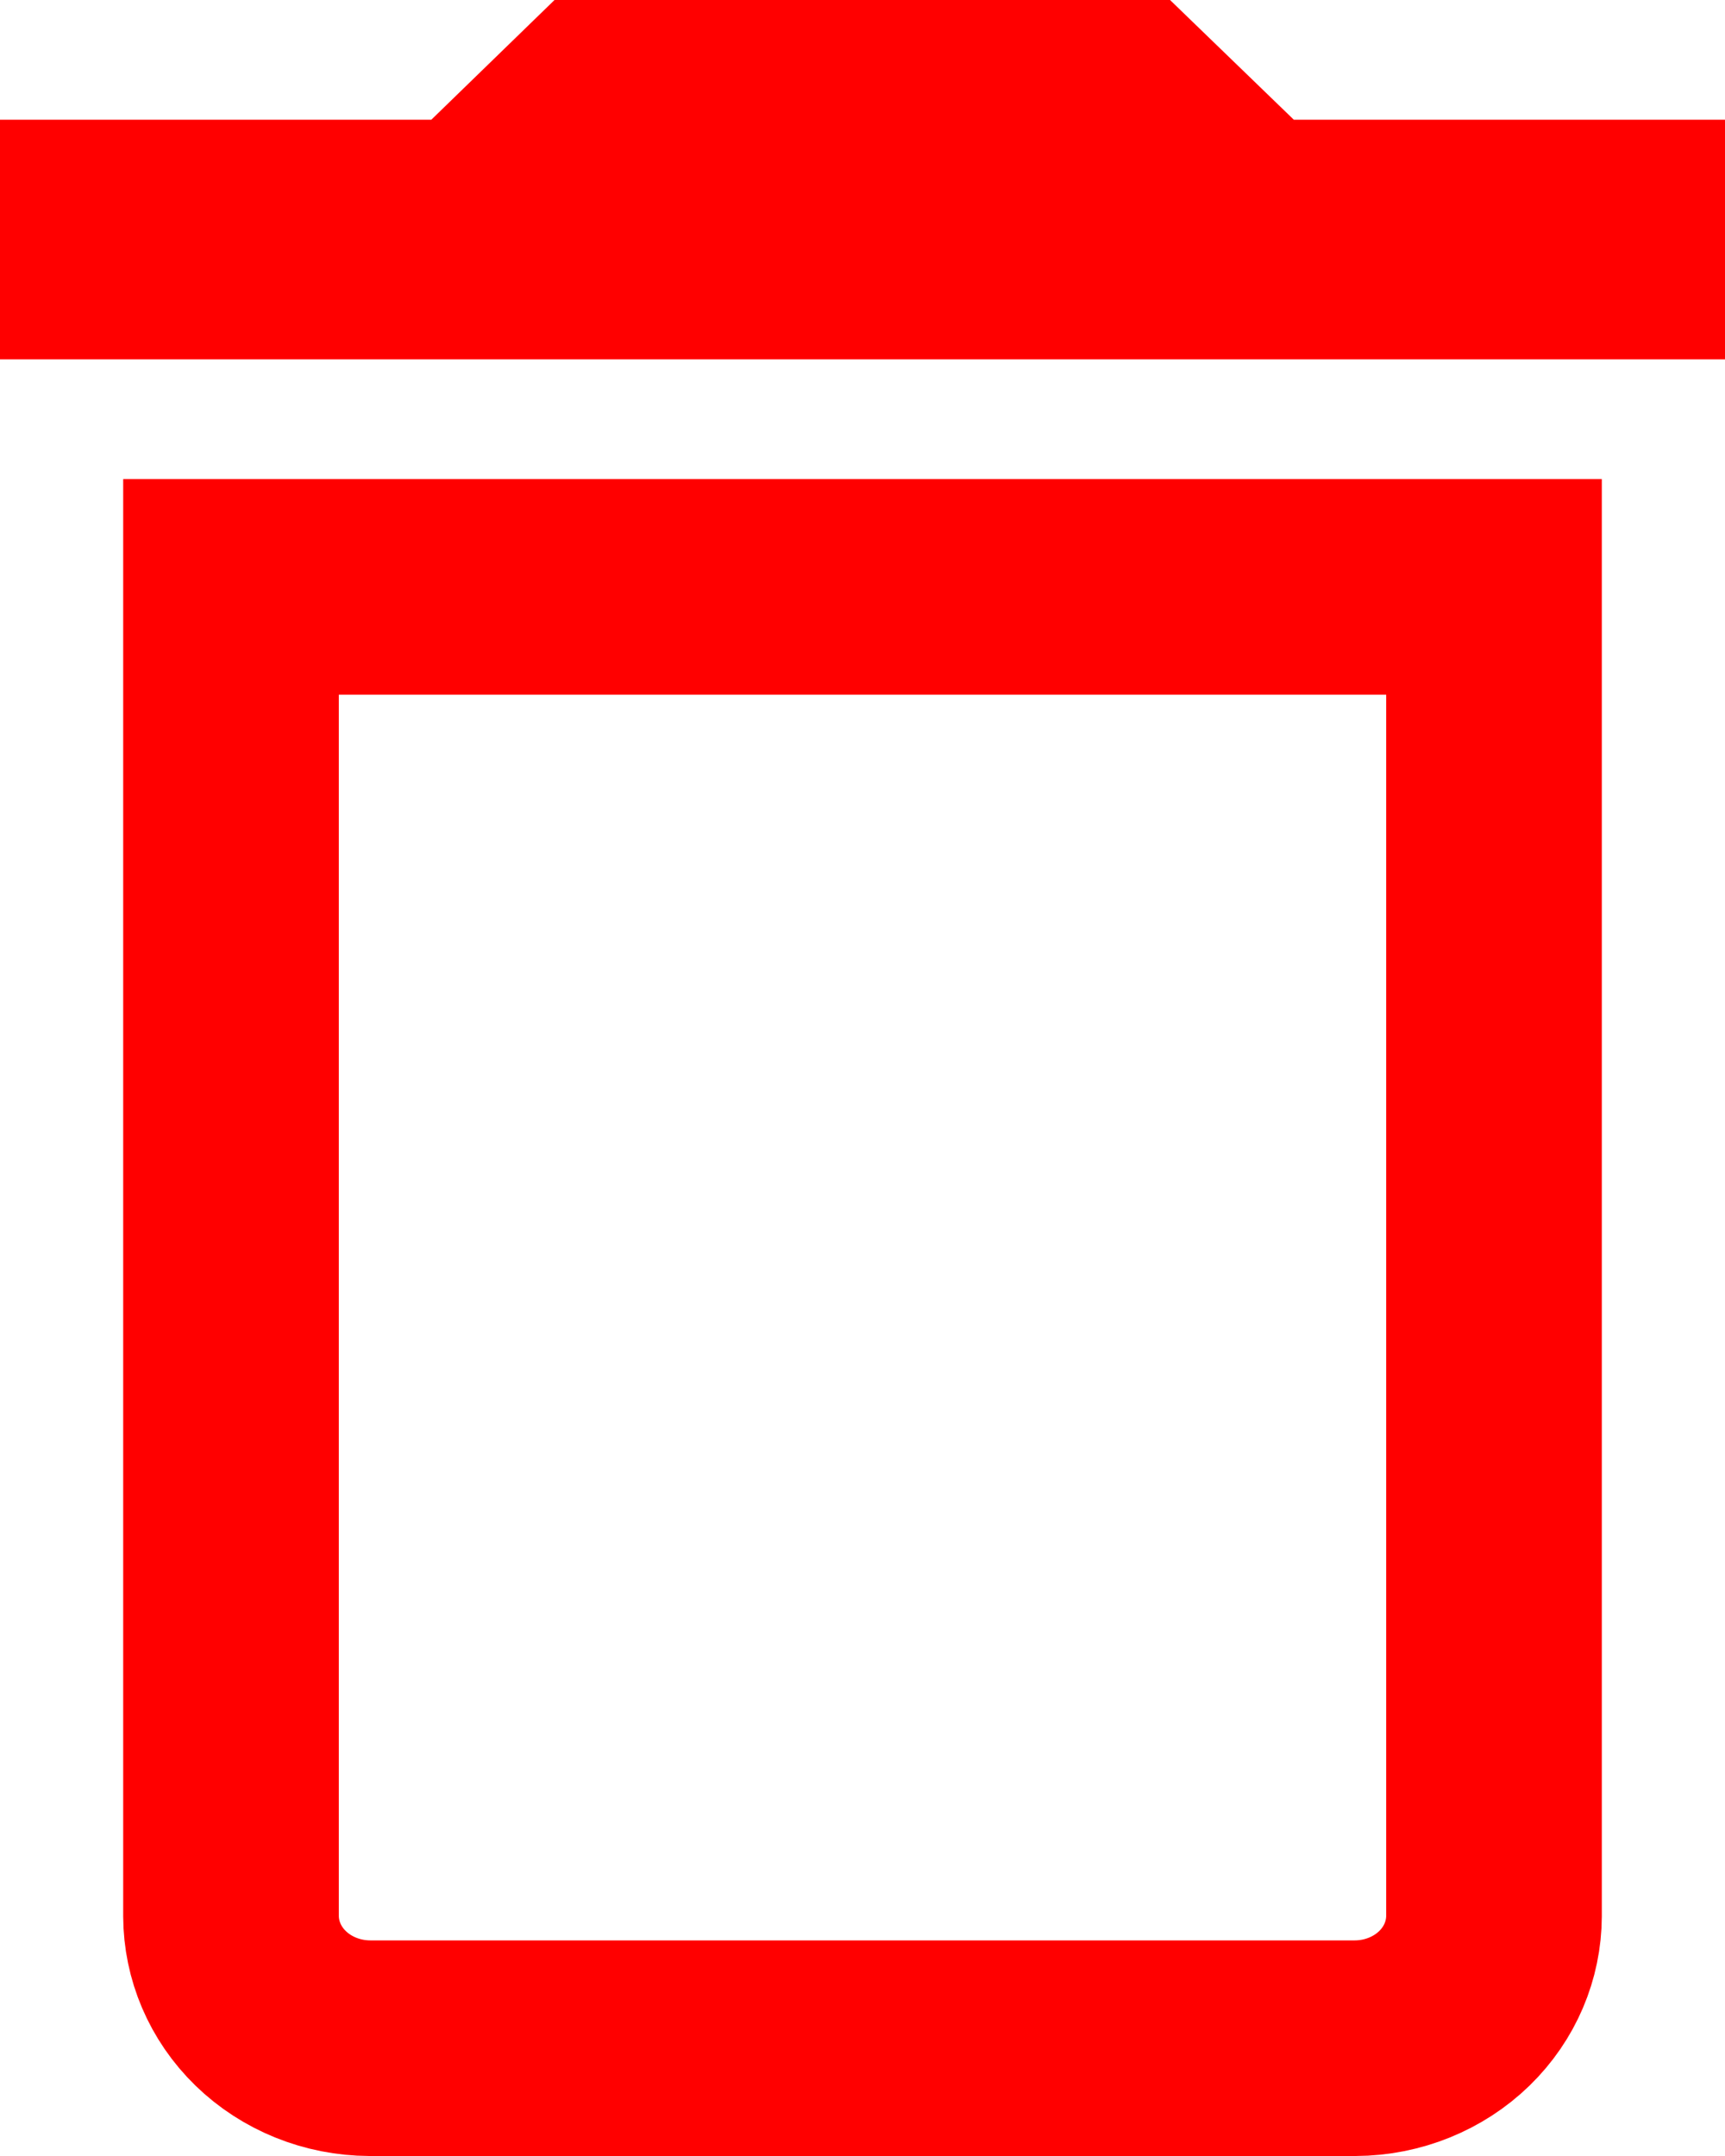
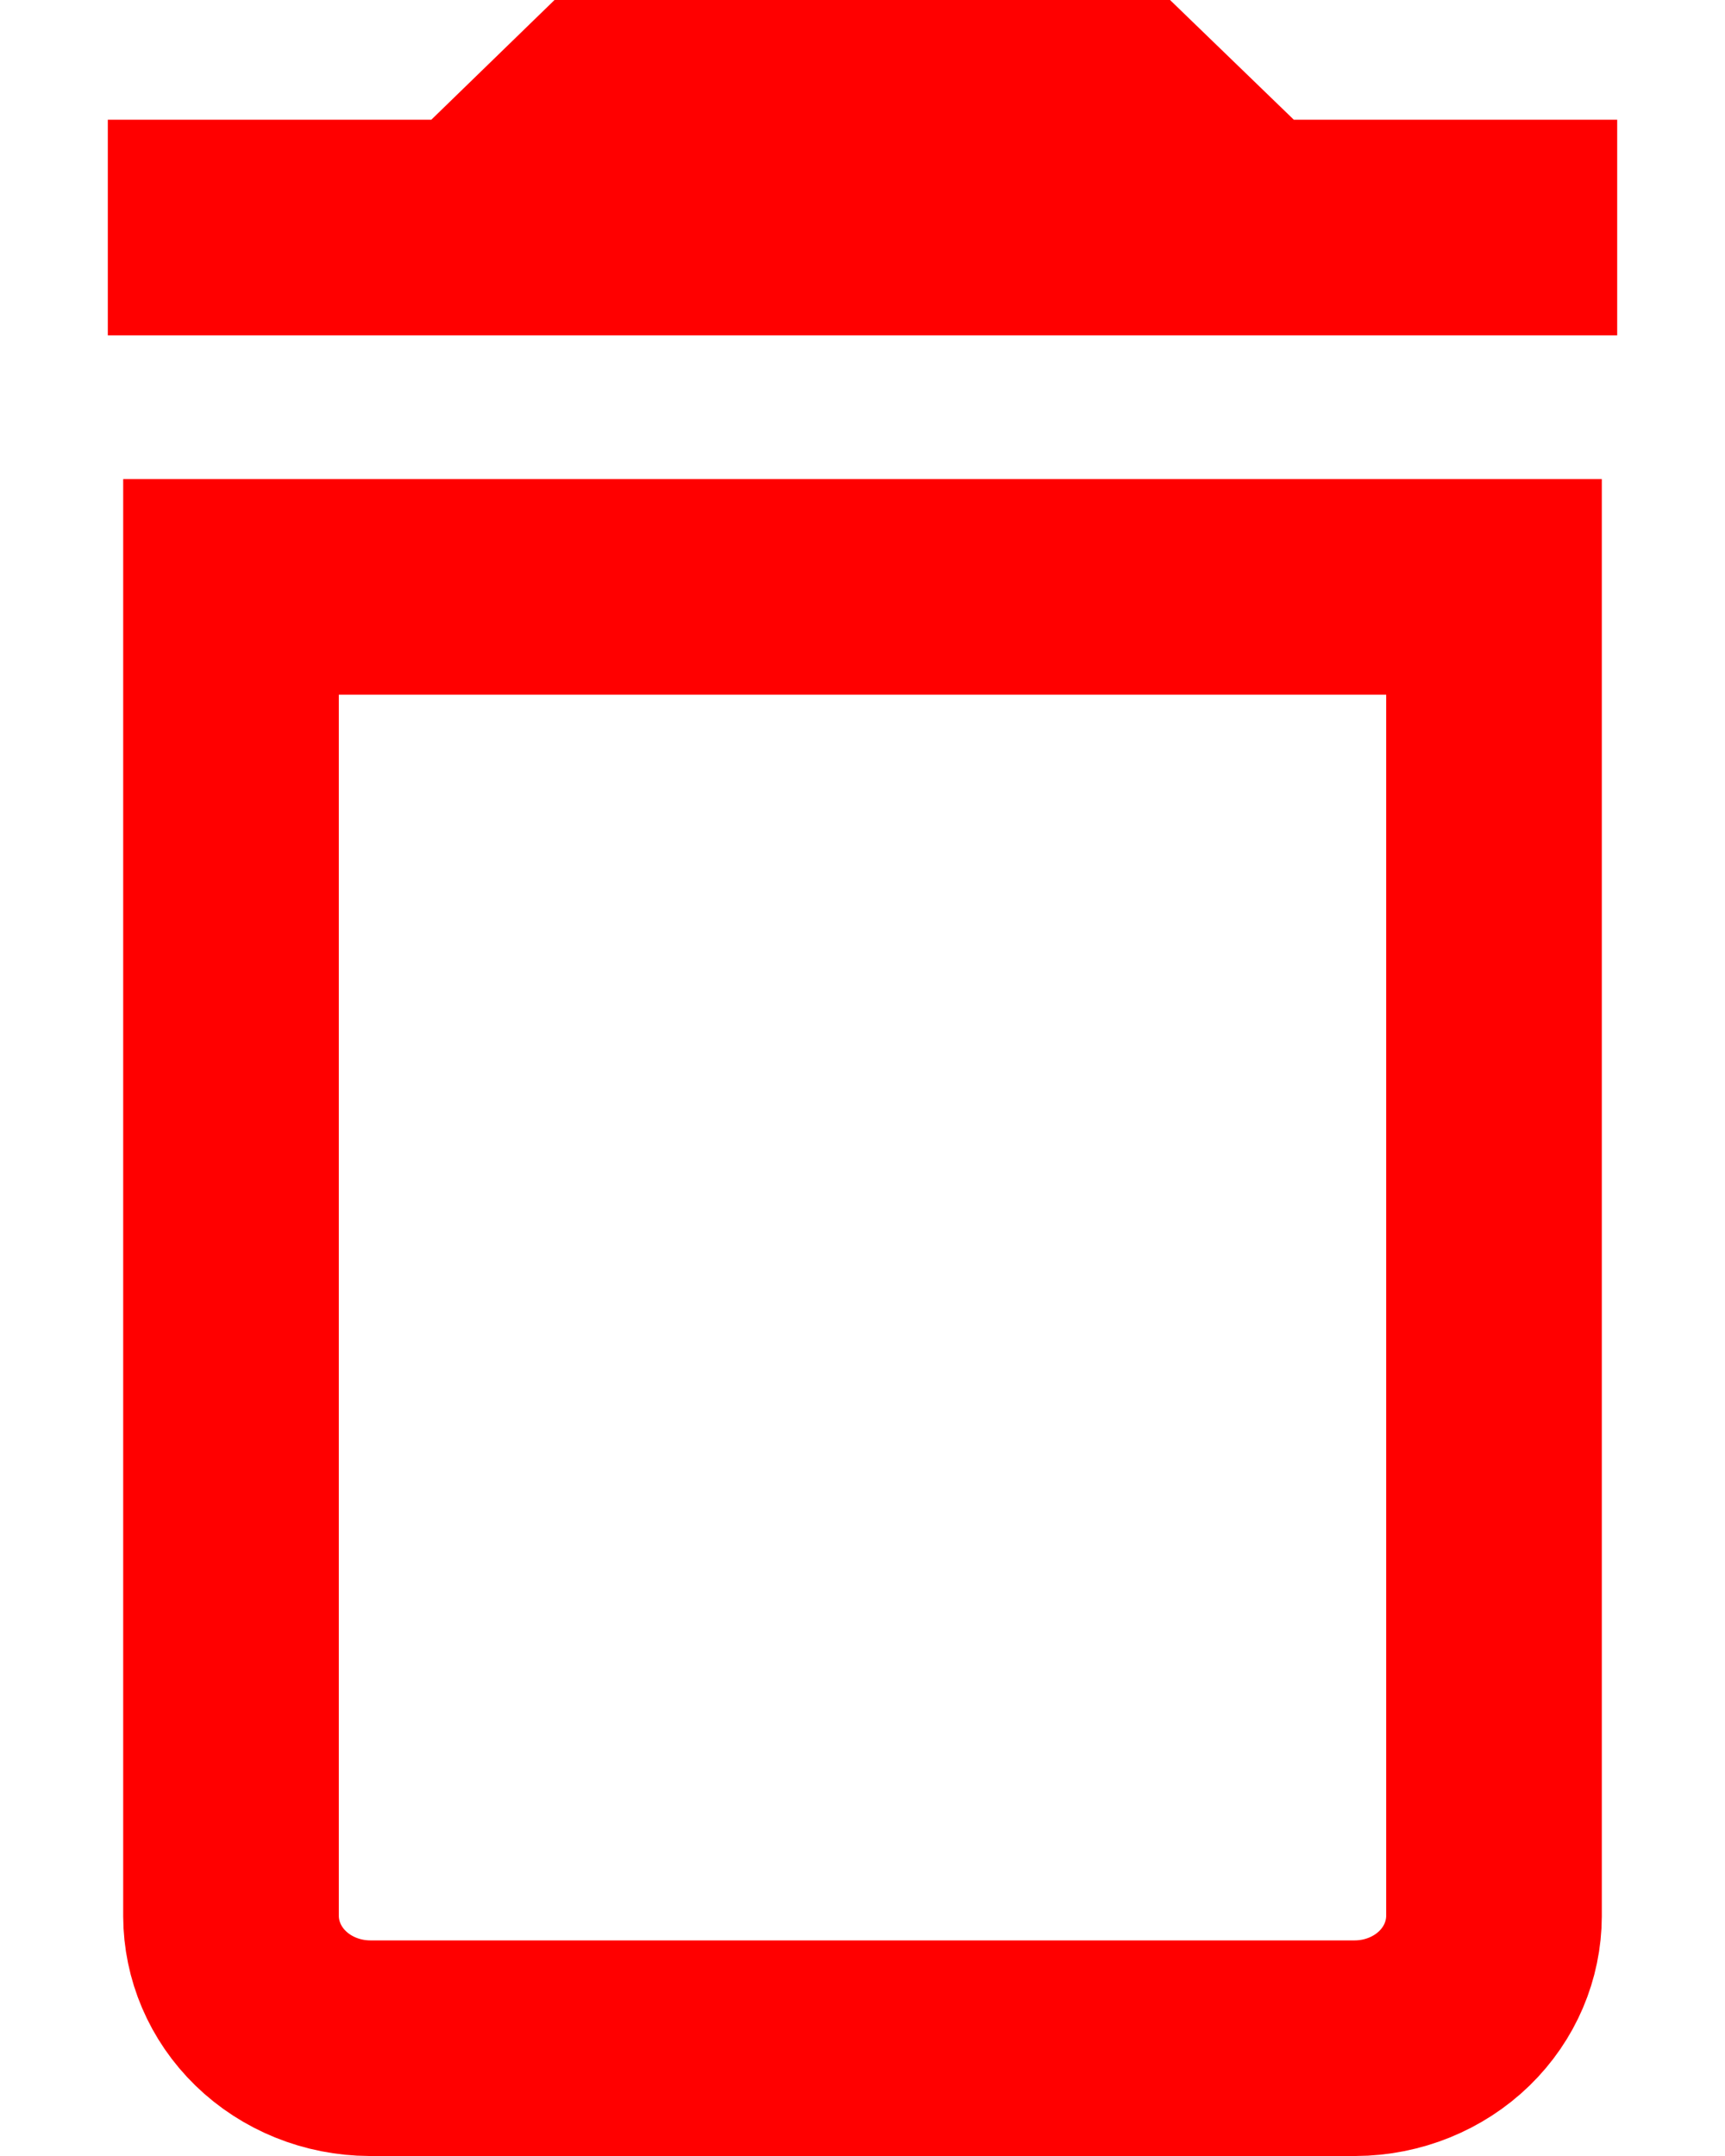
<svg xmlns="http://www.w3.org/2000/svg" width="12" height="15" viewBox="0 0 12 15" fill="none">
-   <path d="M9 1.583H11.25V1.75H0.75V1.583H3.001H3.305L3.523 1.371L4.162 0.75H7.836L8.479 1.372L8.697 1.583H9ZM1.883 13.973C1.704 13.799 1.608 13.568 1.607 13.332V4.083H10.393V13.332C10.392 13.568 10.296 13.799 10.117 13.973C9.938 14.147 9.69 14.249 9.428 14.25H2.572C2.31 14.249 2.062 14.147 1.883 13.973Z" stroke="#FF0000" stroke-width="1.5" />
+   <path d="M9 1.583H11.25H0.75V1.583H3.001H3.305L3.523 1.371L4.162 0.75H7.836L8.479 1.372L8.697 1.583H9ZM1.883 13.973C1.704 13.799 1.608 13.568 1.607 13.332V4.083H10.393V13.332C10.392 13.568 10.296 13.799 10.117 13.973C9.938 14.147 9.69 14.249 9.428 14.25H2.572C2.31 14.249 2.062 14.147 1.883 13.973Z" stroke="#FF0000" stroke-width="1.5" />
</svg>